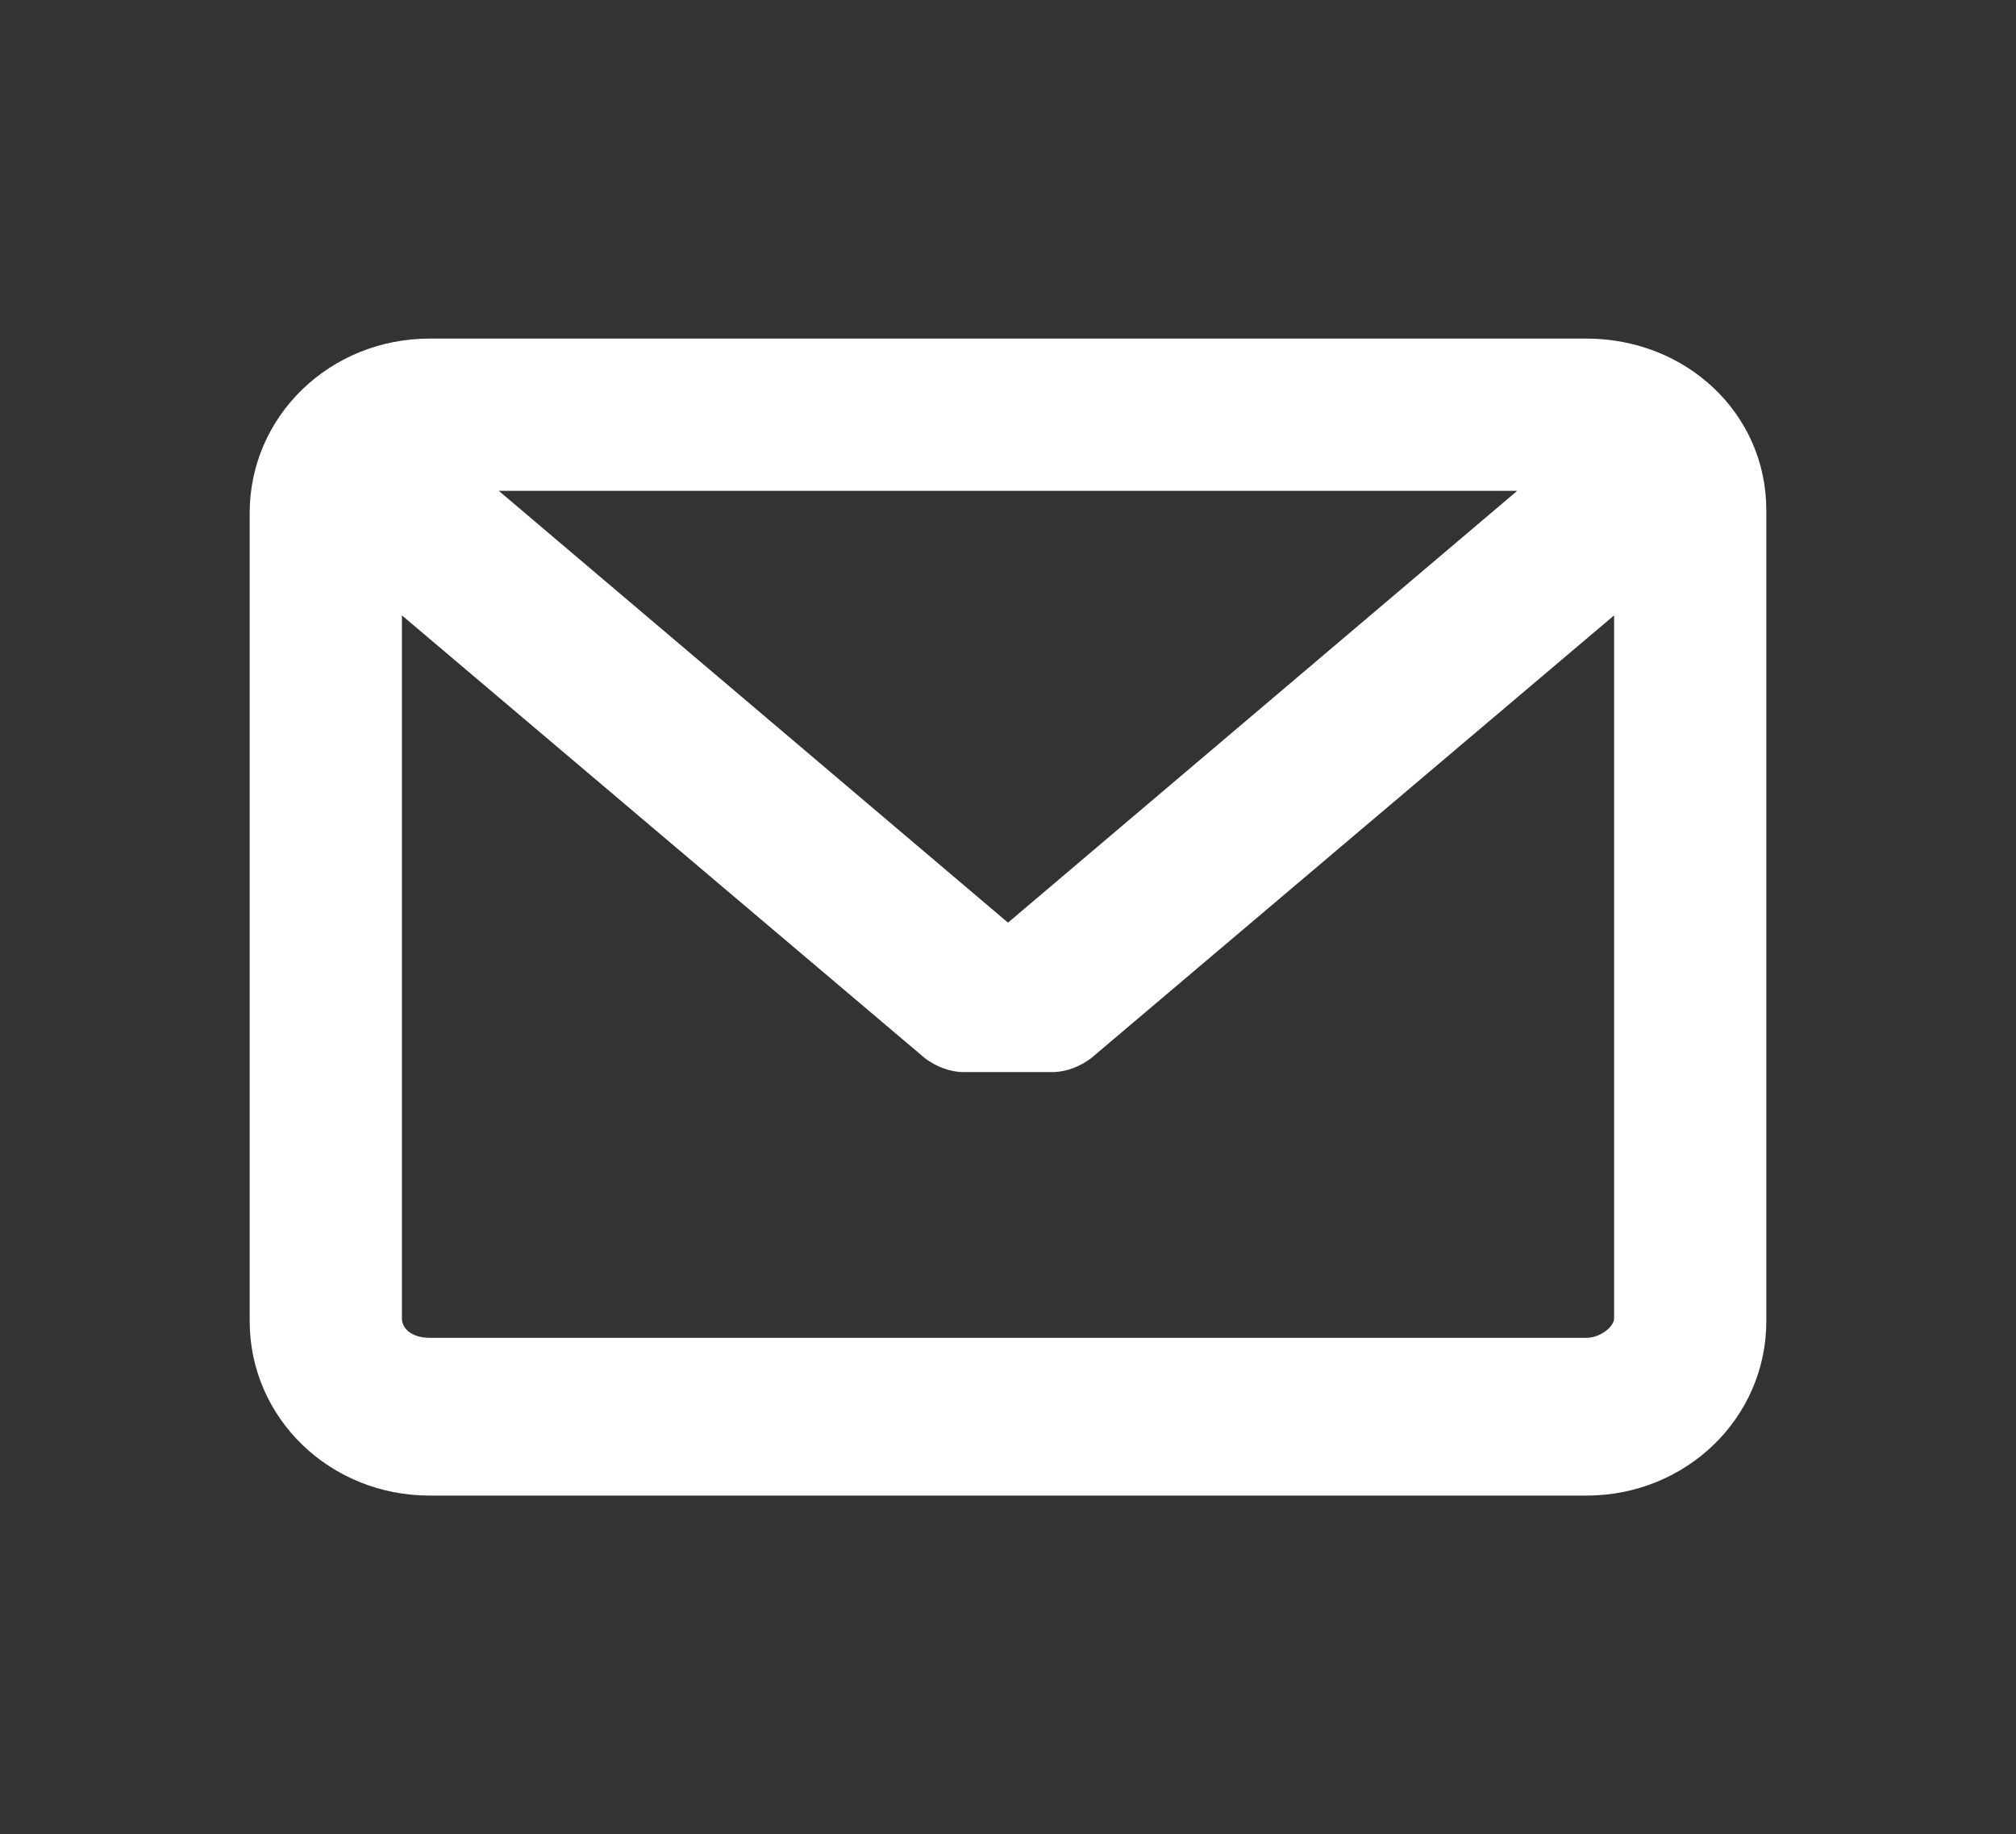
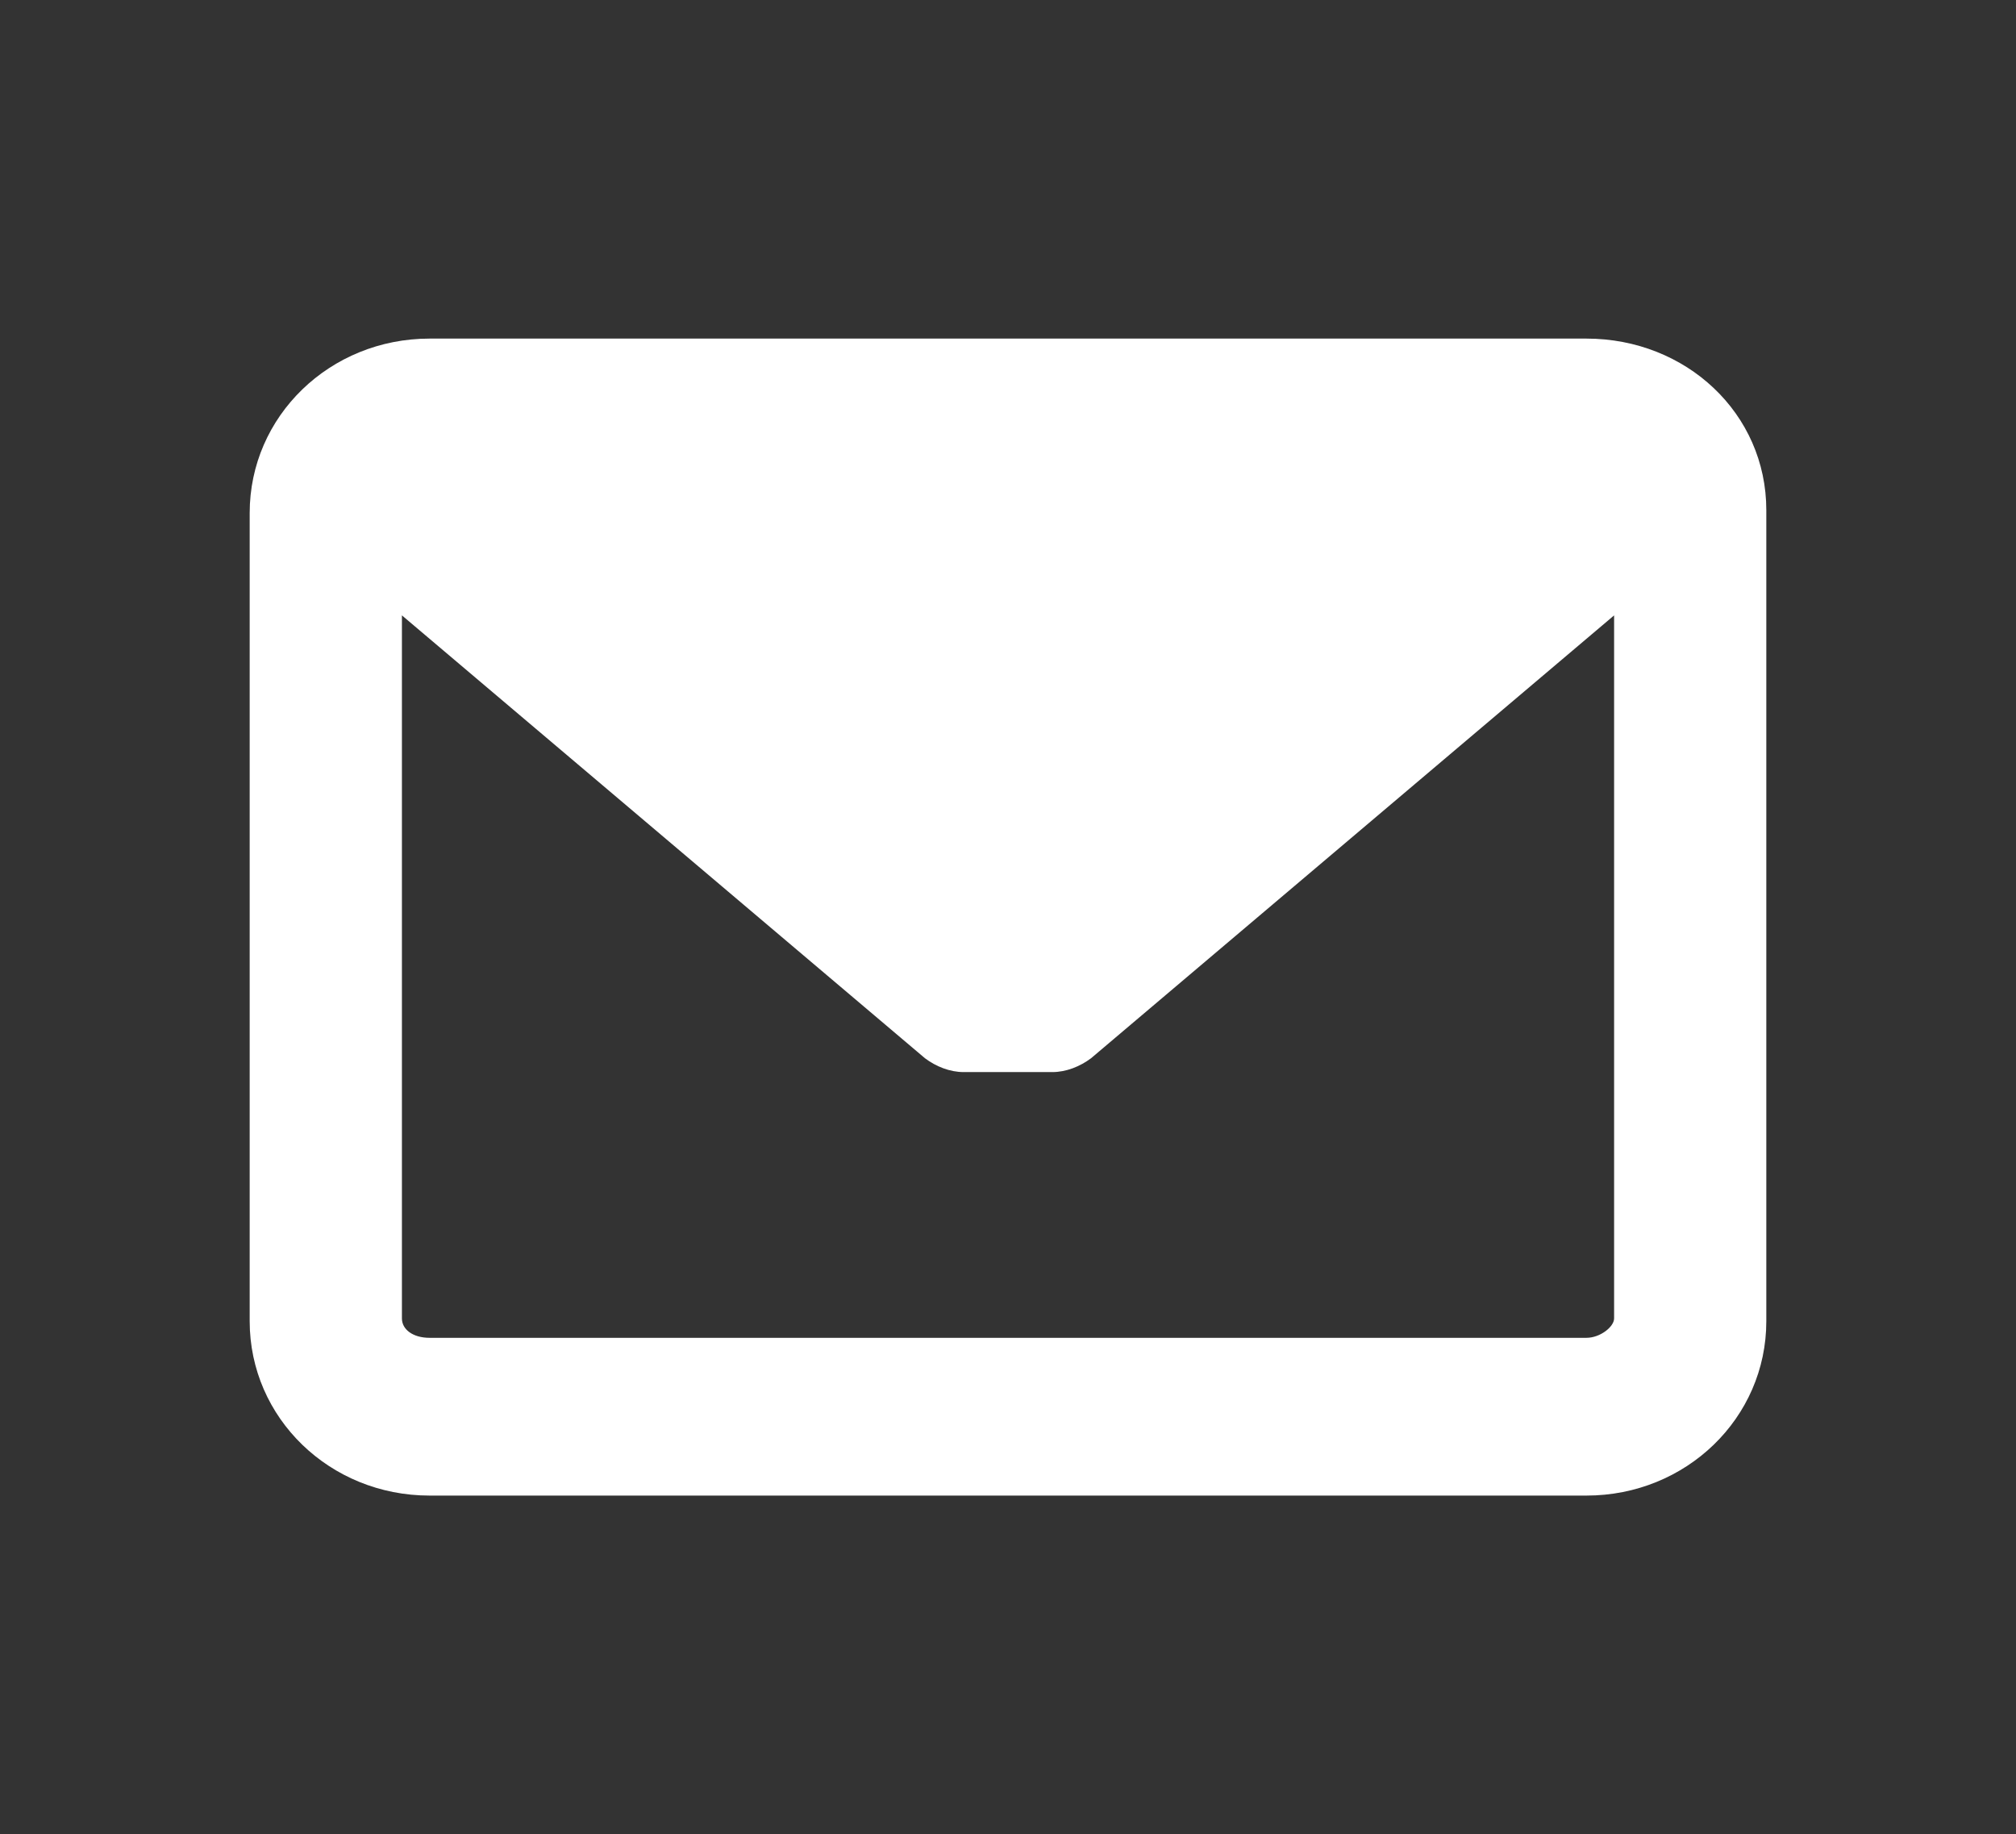
<svg xmlns="http://www.w3.org/2000/svg" version="1.0" id="contact-msng-icon" x="0px" y="0px" viewBox="0 0 137.3 124.9" style="enable-background:new 0 0 137.3 124.9;" xml:space="preserve">
  <rect x="0" y="0" width="137.3" height="124.9" fill="#333333" stroke="none" />
  <style type="text/css">
	.st0{fill:#FFFFFF;}
</style>
-   <path class="st0" d="M108.043,23.057H29.257c-6.785,0-12.252,5.278-12.252,11.874v55.038  c0,6.596,5.465,11.874,12.252,11.874h78.786c6.785,0,12.252-5.278,12.252-11.874V34.742  C120.295,28.146,114.828,23.057,108.043,23.057z M108.043,91.1H29.257  c-1.131,0-1.884-0.566-1.884-1.32V41.905l35.623,30.158c0.753,0.566,1.697,0.942,2.639,0.942h6.032  c0.942,0,1.884-0.378,2.639-0.942l35.623-30.158v47.875C109.927,90.346,108.985,91.1,108.043,91.1z   M68.65,62.828L33.969,33.423h69.362L68.65,62.828z" />
+   <path class="st0" d="M108.043,23.057H29.257c-6.785,0-12.252,5.278-12.252,11.874v55.038  c0,6.596,5.465,11.874,12.252,11.874h78.786c6.785,0,12.252-5.278,12.252-11.874V34.742  C120.295,28.146,114.828,23.057,108.043,23.057z M108.043,91.1H29.257  c-1.131,0-1.884-0.566-1.884-1.32V41.905l35.623,30.158c0.753,0.566,1.697,0.942,2.639,0.942h6.032  c0.942,0,1.884-0.378,2.639-0.942l35.623-30.158v47.875C109.927,90.346,108.985,91.1,108.043,91.1z   M68.65,62.828L33.969,33.423L68.65,62.828z" />
</svg>